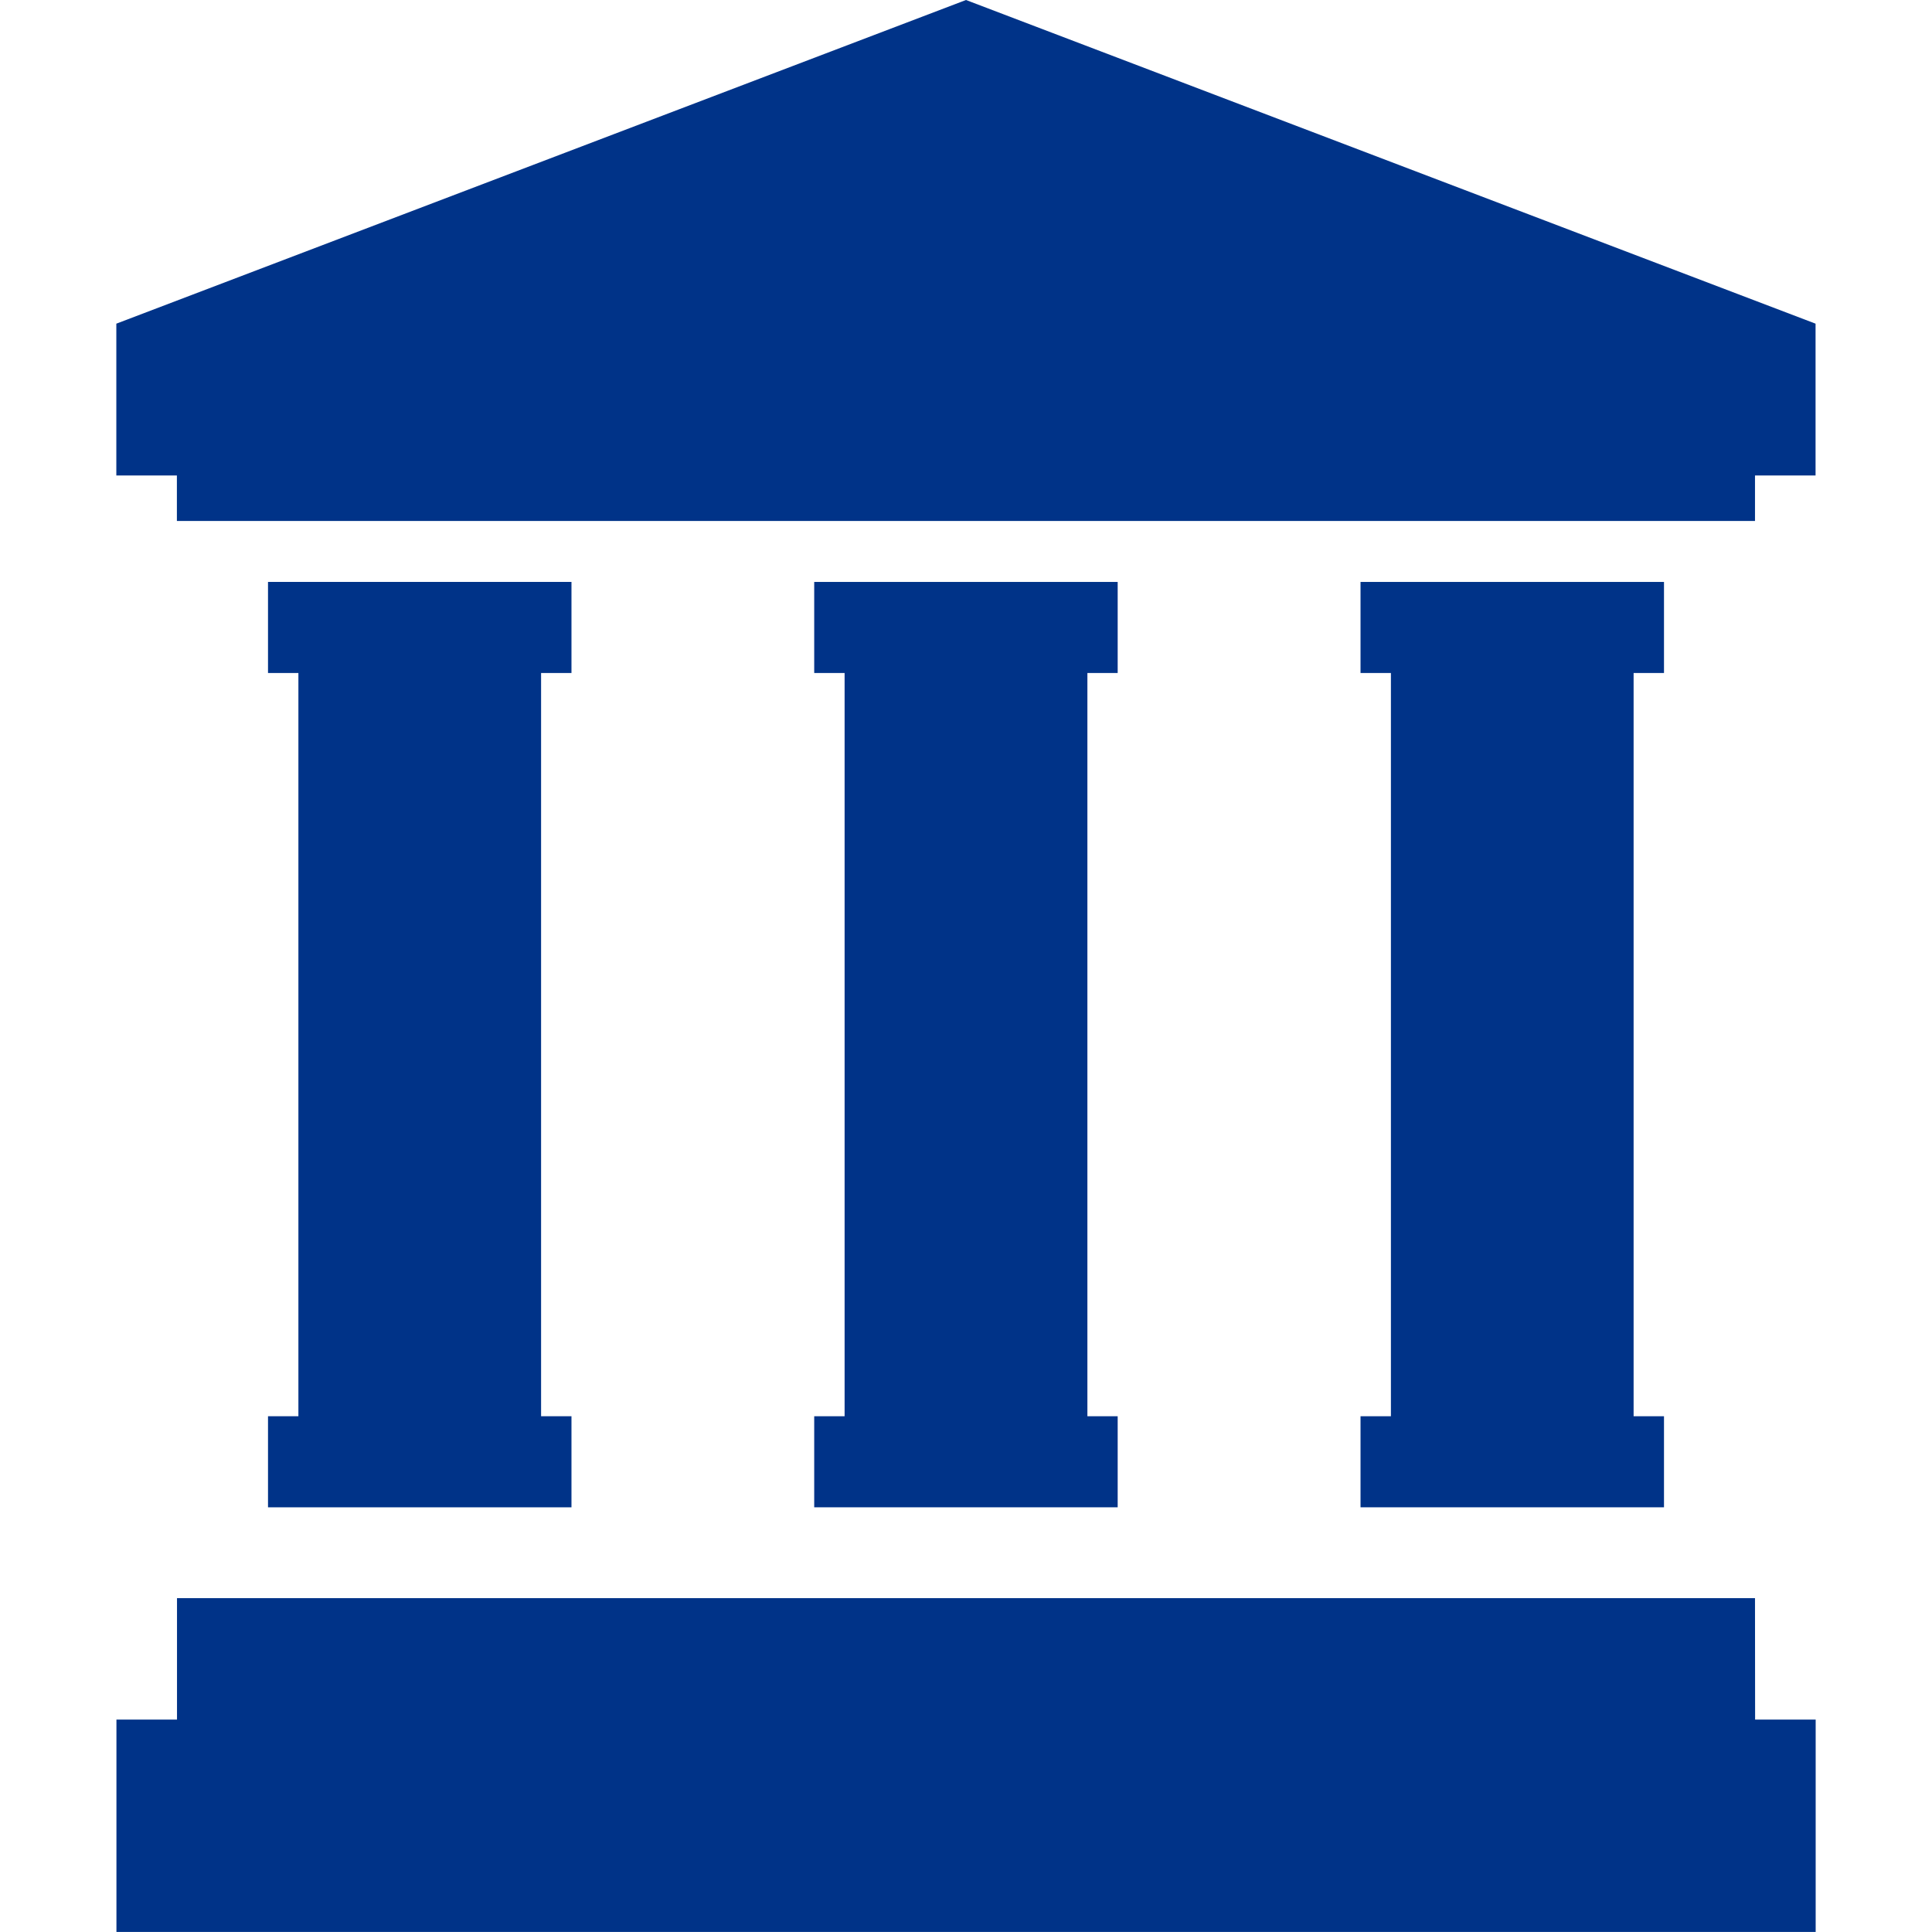
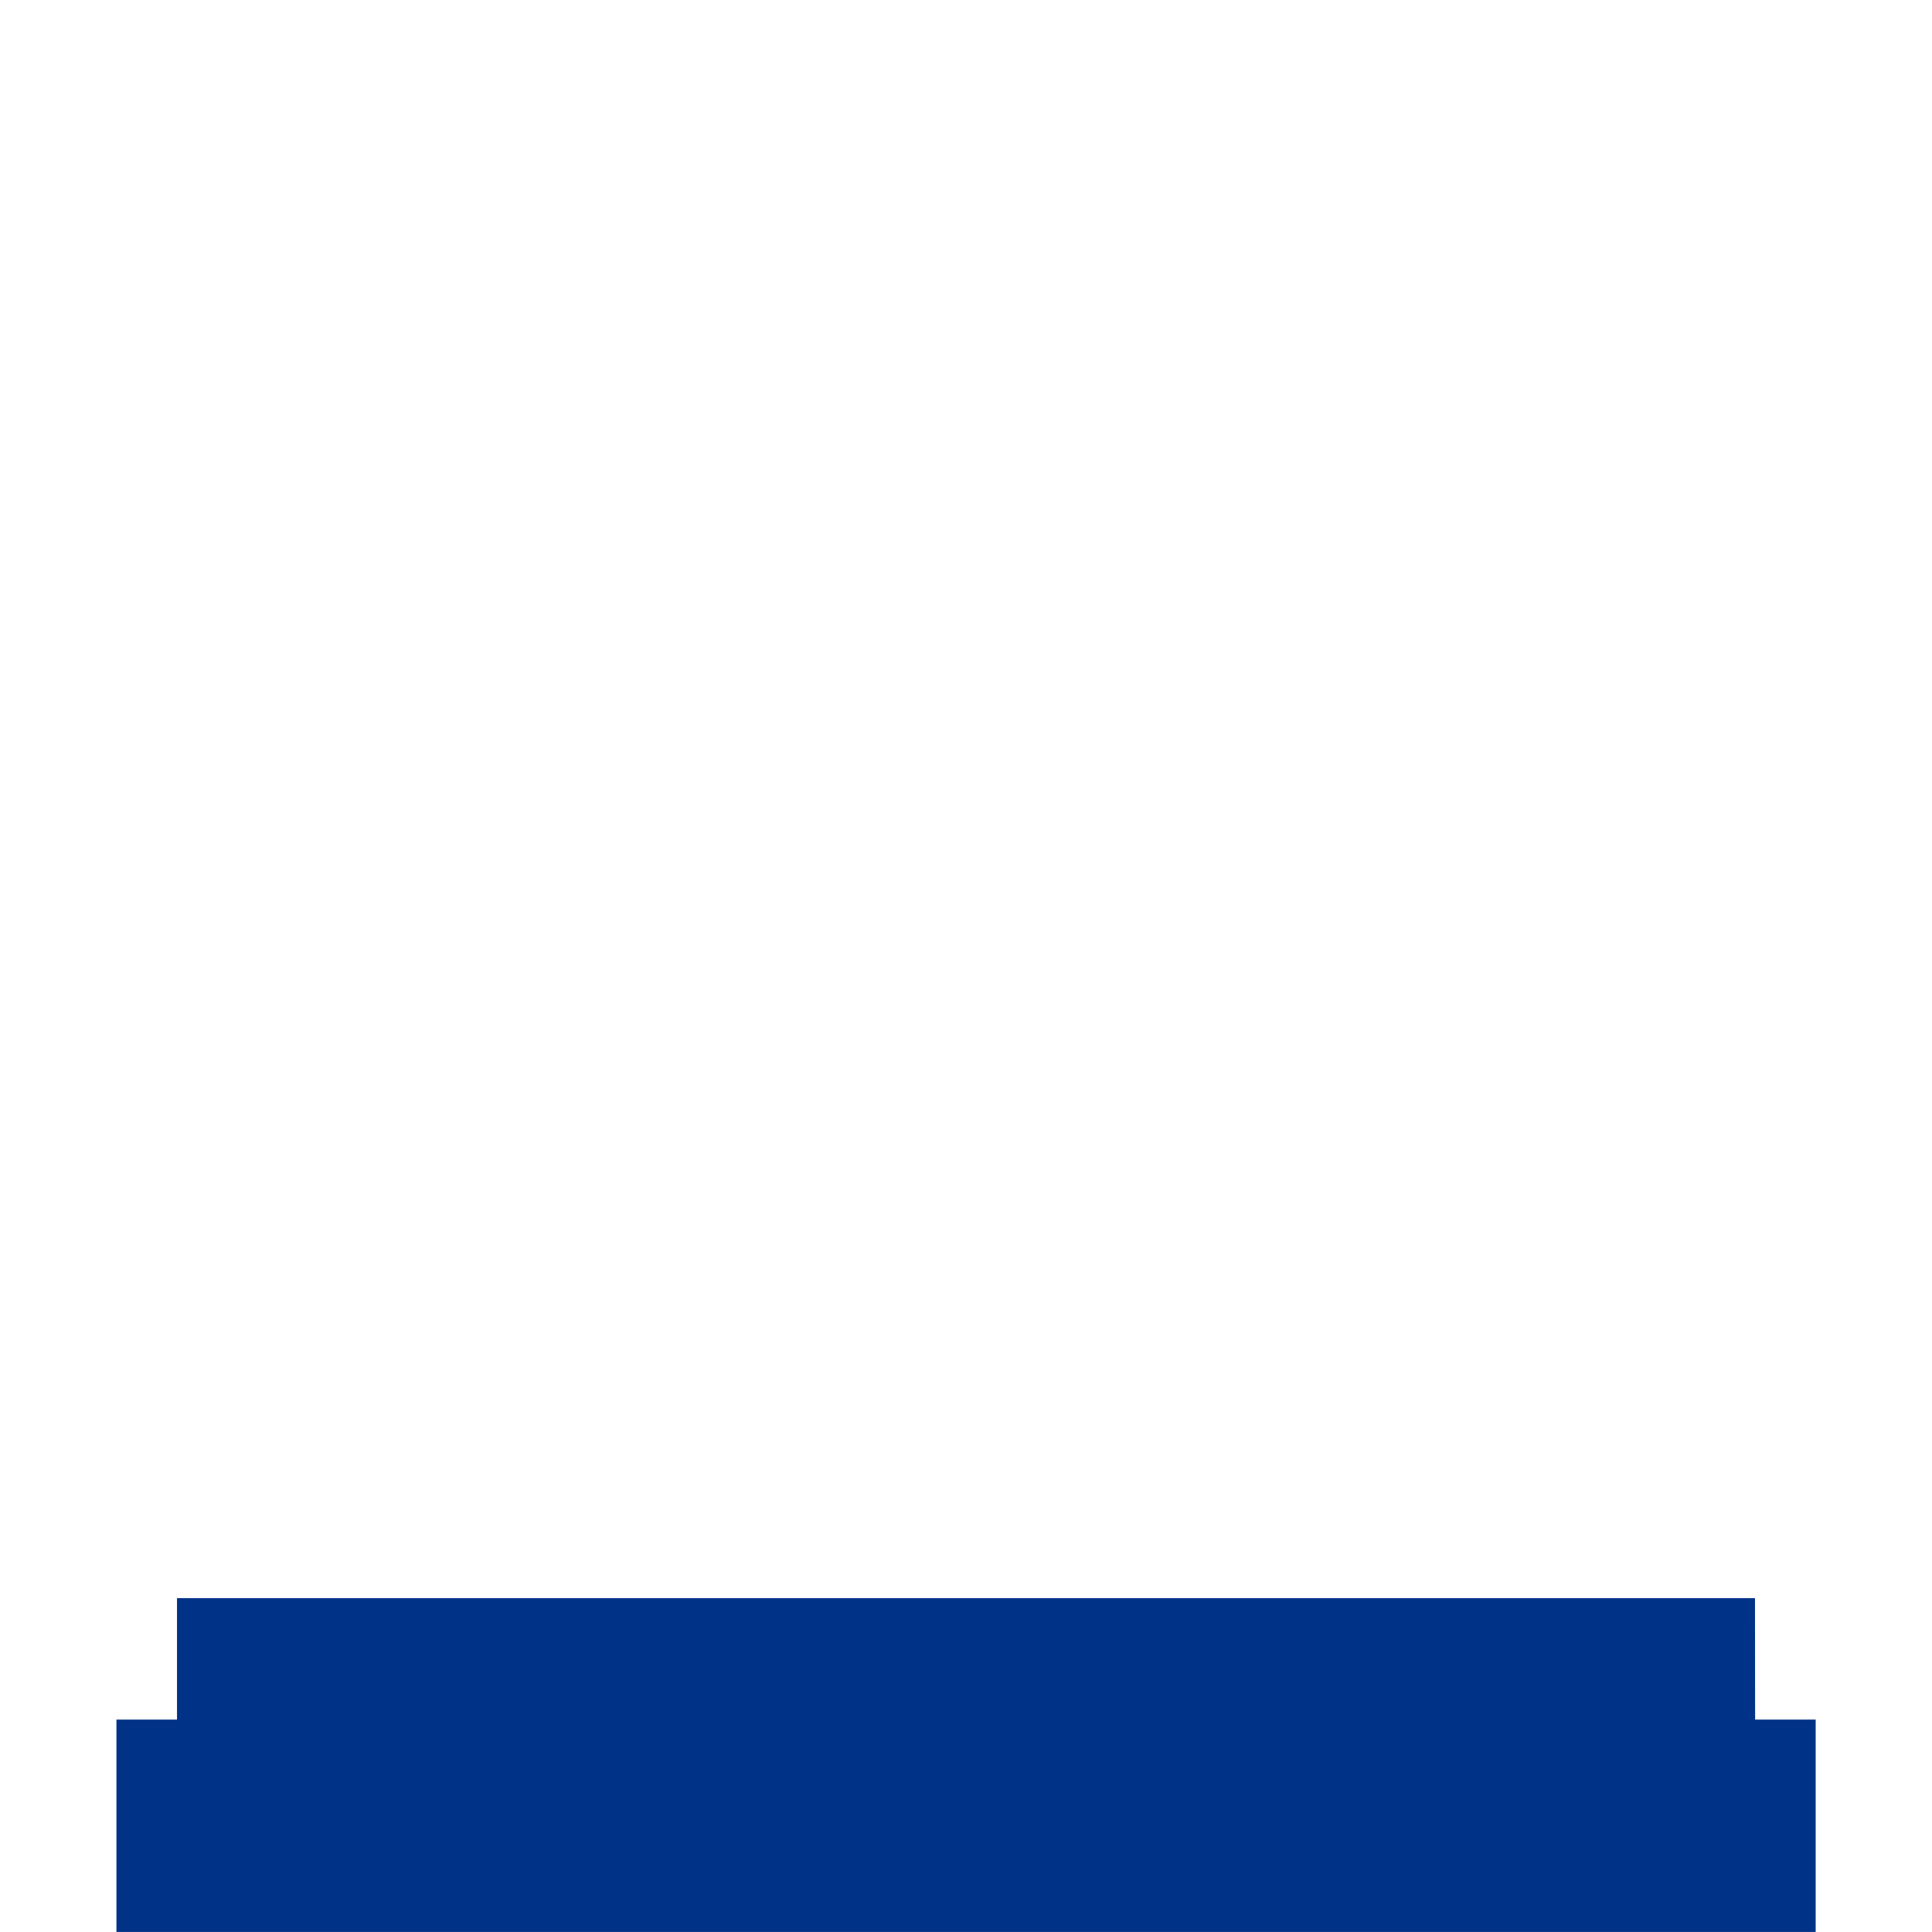
<svg xmlns="http://www.w3.org/2000/svg" width="40" height="40" viewBox="0 0 30.866 35.092">
  <g transform="translate(-30.828)">
-     <path d="M46.261,0,30.828,5.879V8.636h1.1v.827H60.592V8.636h1.1V5.879Z" transform="translate(0)" fill="#038" />
    <path d="M60.592,423.531H31.93v2.206h-1.1v3.857H61.694v-3.857h-1.1Z" transform="translate(0 -394.503)" fill="#038" />
-     <path d="M360.547,169.3v1.654h5.512V169.3h-.552v-13.5h.552v-1.654h-5.512v1.654h.552v13.5Z" transform="translate(-307.12 -143.576)" fill="#038" />
-     <path d="M215.781,169.3v1.654h5.512V169.3h-.55v-13.5h.55v-1.654h-5.512v1.654h.552v13.5Z" transform="translate(-172.277 -143.576)" fill="#038" />
-     <path d="M71.031,169.3v1.654h5.512V169.3h-.552v-13.5h.552v-1.654H71.031v1.654h.552v13.5Z" transform="translate(-37.448 -143.576)" fill="#038" />
  </g>
</svg>